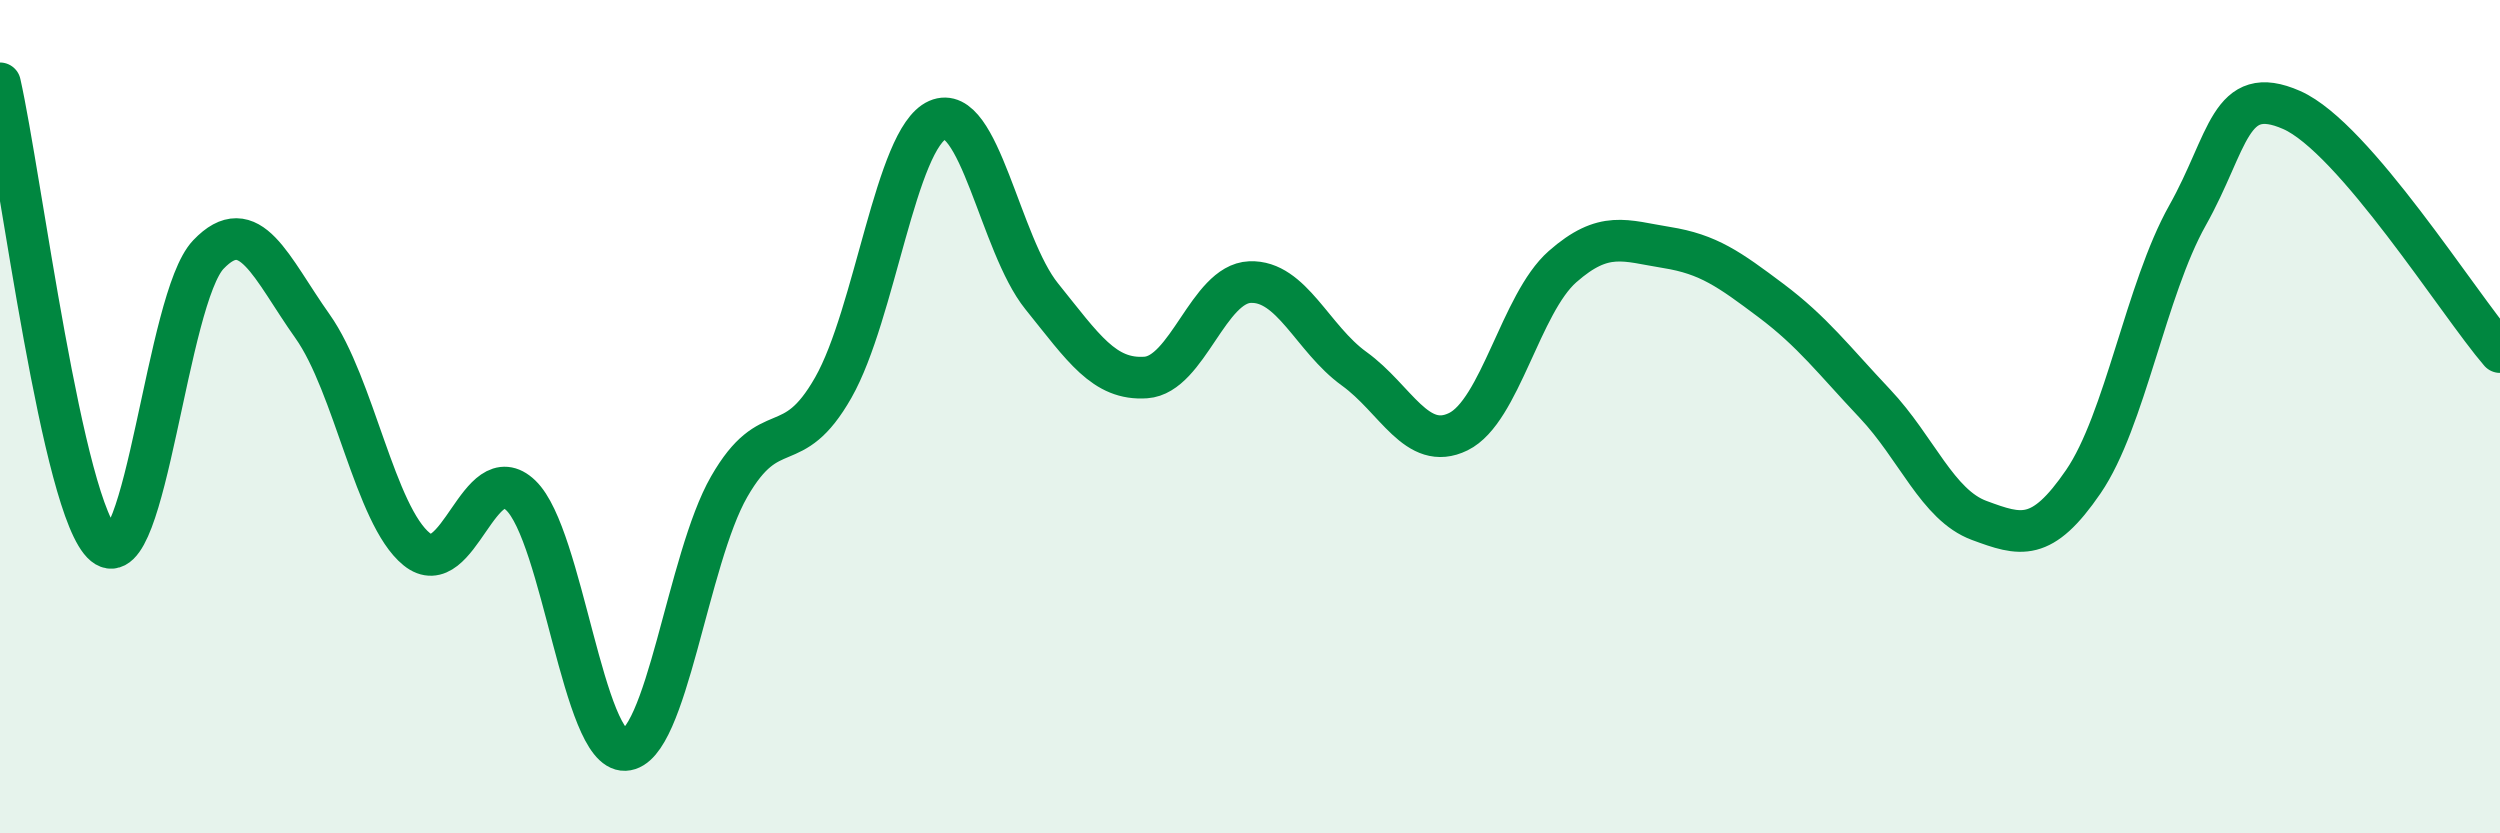
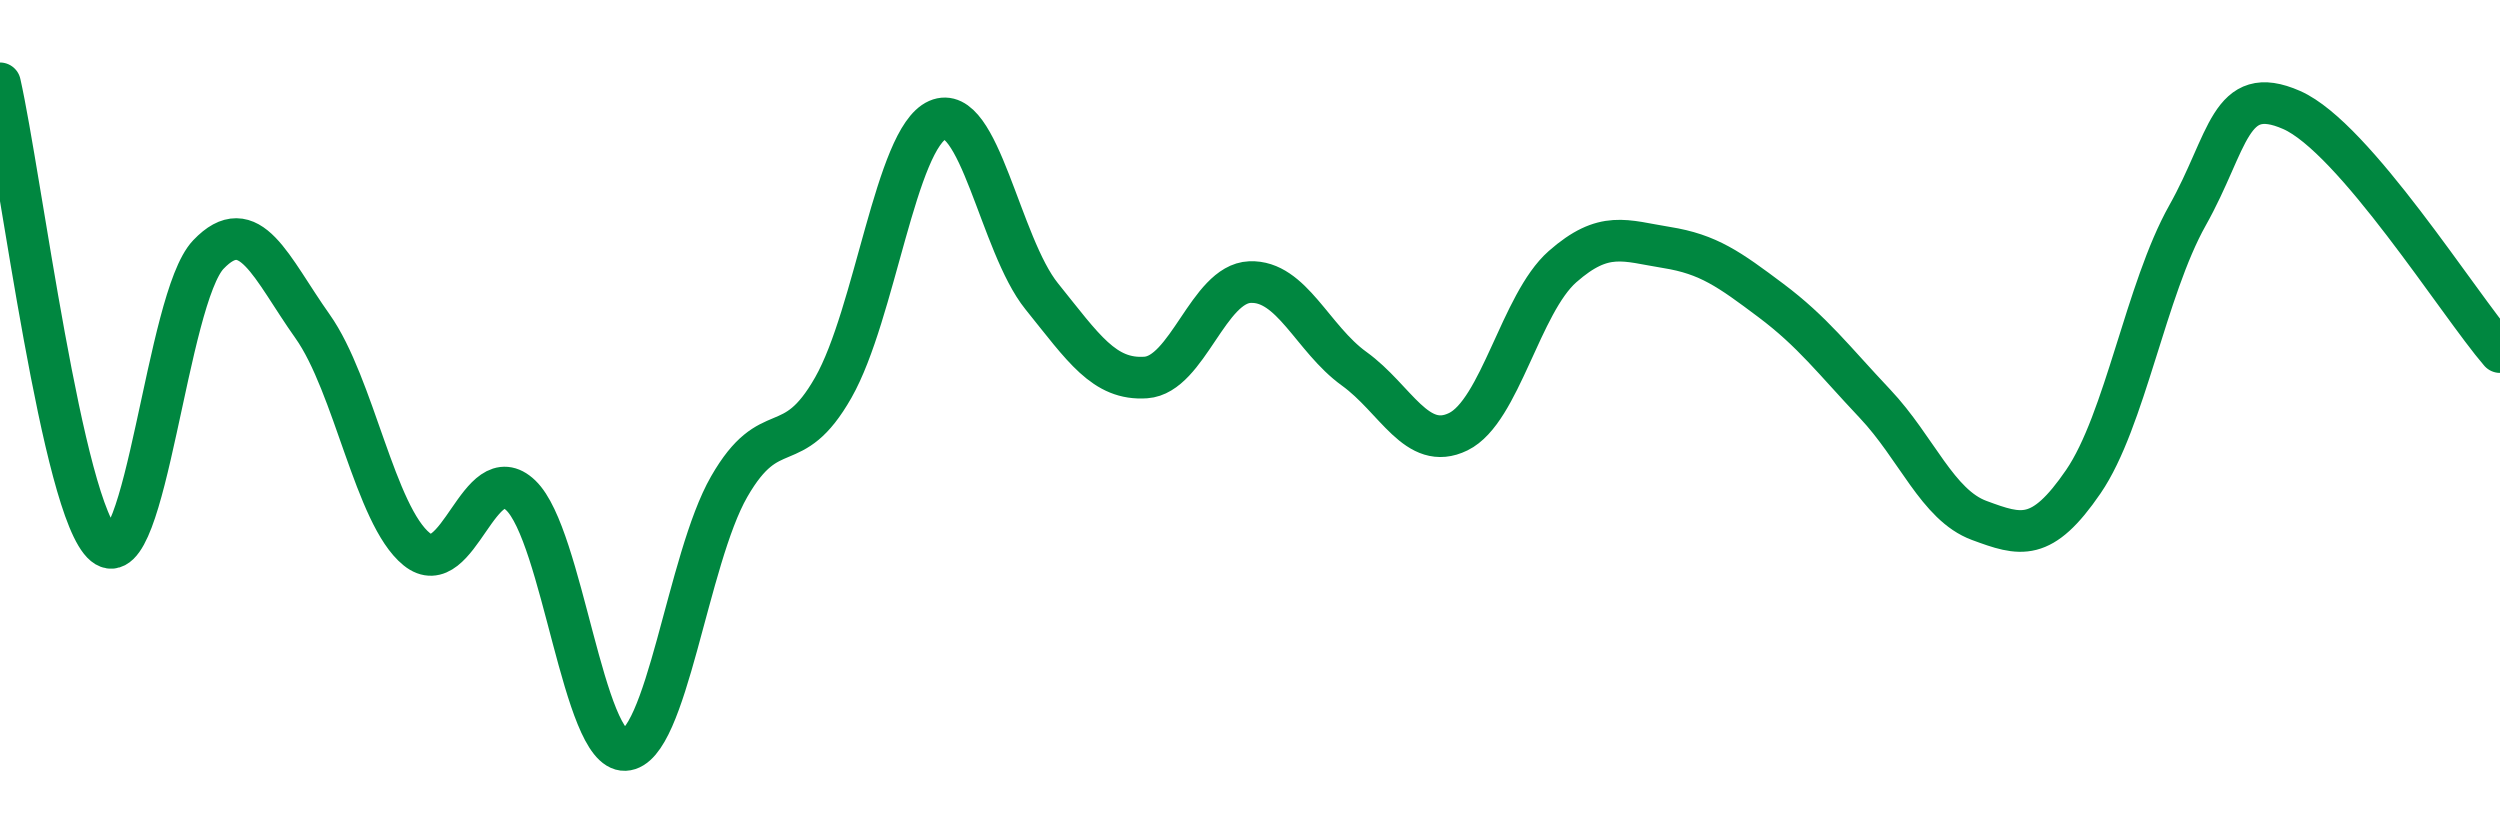
<svg xmlns="http://www.w3.org/2000/svg" width="60" height="20" viewBox="0 0 60 20">
-   <path d="M 0,2 C 0.5,4.22 1.5,12.26 2.5,13.08 C 3.5,13.9 4,7.16 5,6.11 C 6,5.06 6.5,6.42 7.5,7.83 C 8.5,9.24 9,12.37 10,13.18 C 11,13.99 11.5,10.93 12.5,11.89 C 13.5,12.85 14,18.04 15,18 C 16,17.96 16.5,13.42 17.5,11.68 C 18.5,9.94 19,11.06 20,9.3 C 21,7.54 21.5,3.32 22.5,2.88 C 23.5,2.44 24,5.87 25,7.11 C 26,8.35 26.5,9.13 27.5,9.06 C 28.5,8.99 29,6.81 30,6.77 C 31,6.73 31.5,8.13 32.5,8.85 C 33.5,9.57 34,10.85 35,10.36 C 36,9.87 36.5,7.28 37.5,6.4 C 38.5,5.52 39,5.78 40,5.94 C 41,6.1 41.5,6.46 42.5,7.21 C 43.5,7.96 44,8.63 45,9.69 C 46,10.75 46.5,12.12 47.5,12.49 C 48.5,12.86 49,13.02 50,11.56 C 51,10.1 51.5,6.95 52.5,5.17 C 53.5,3.39 53.5,1.98 55,2.64 C 56.5,3.3 59,7.29 60,8.45L60 20L0 20Z" fill="#008740" opacity="0.1" stroke-linecap="round" stroke-linejoin="round" />
  <path d="M 0,2 C 0.5,4.22 1.5,12.26 2.5,13.08 C 3.5,13.9 4,7.16 5,6.11 C 6,5.06 6.5,6.42 7.5,7.83 C 8.5,9.24 9,12.37 10,13.18 C 11,13.99 11.5,10.93 12.5,11.89 C 13.5,12.85 14,18.04 15,18 C 16,17.96 16.5,13.42 17.5,11.68 C 18.5,9.94 19,11.06 20,9.3 C 21,7.54 21.5,3.32 22.5,2.88 C 23.5,2.44 24,5.87 25,7.11 C 26,8.35 26.5,9.13 27.5,9.06 C 28.5,8.99 29,6.81 30,6.77 C 31,6.73 31.5,8.13 32.5,8.85 C 33.5,9.57 34,10.85 35,10.36 C 36,9.87 36.5,7.28 37.5,6.4 C 38.5,5.52 39,5.78 40,5.94 C 41,6.1 41.5,6.46 42.5,7.21 C 43.5,7.96 44,8.63 45,9.69 C 46,10.75 46.5,12.12 47.5,12.49 C 48.5,12.86 49,13.02 50,11.56 C 51,10.1 51.5,6.95 52.5,5.17 C 53.5,3.39 53.5,1.98 55,2.64 C 56.5,3.3 59,7.29 60,8.45" stroke="#008740" stroke-width="1" fill="none" stroke-linecap="round" stroke-linejoin="round" />
</svg>